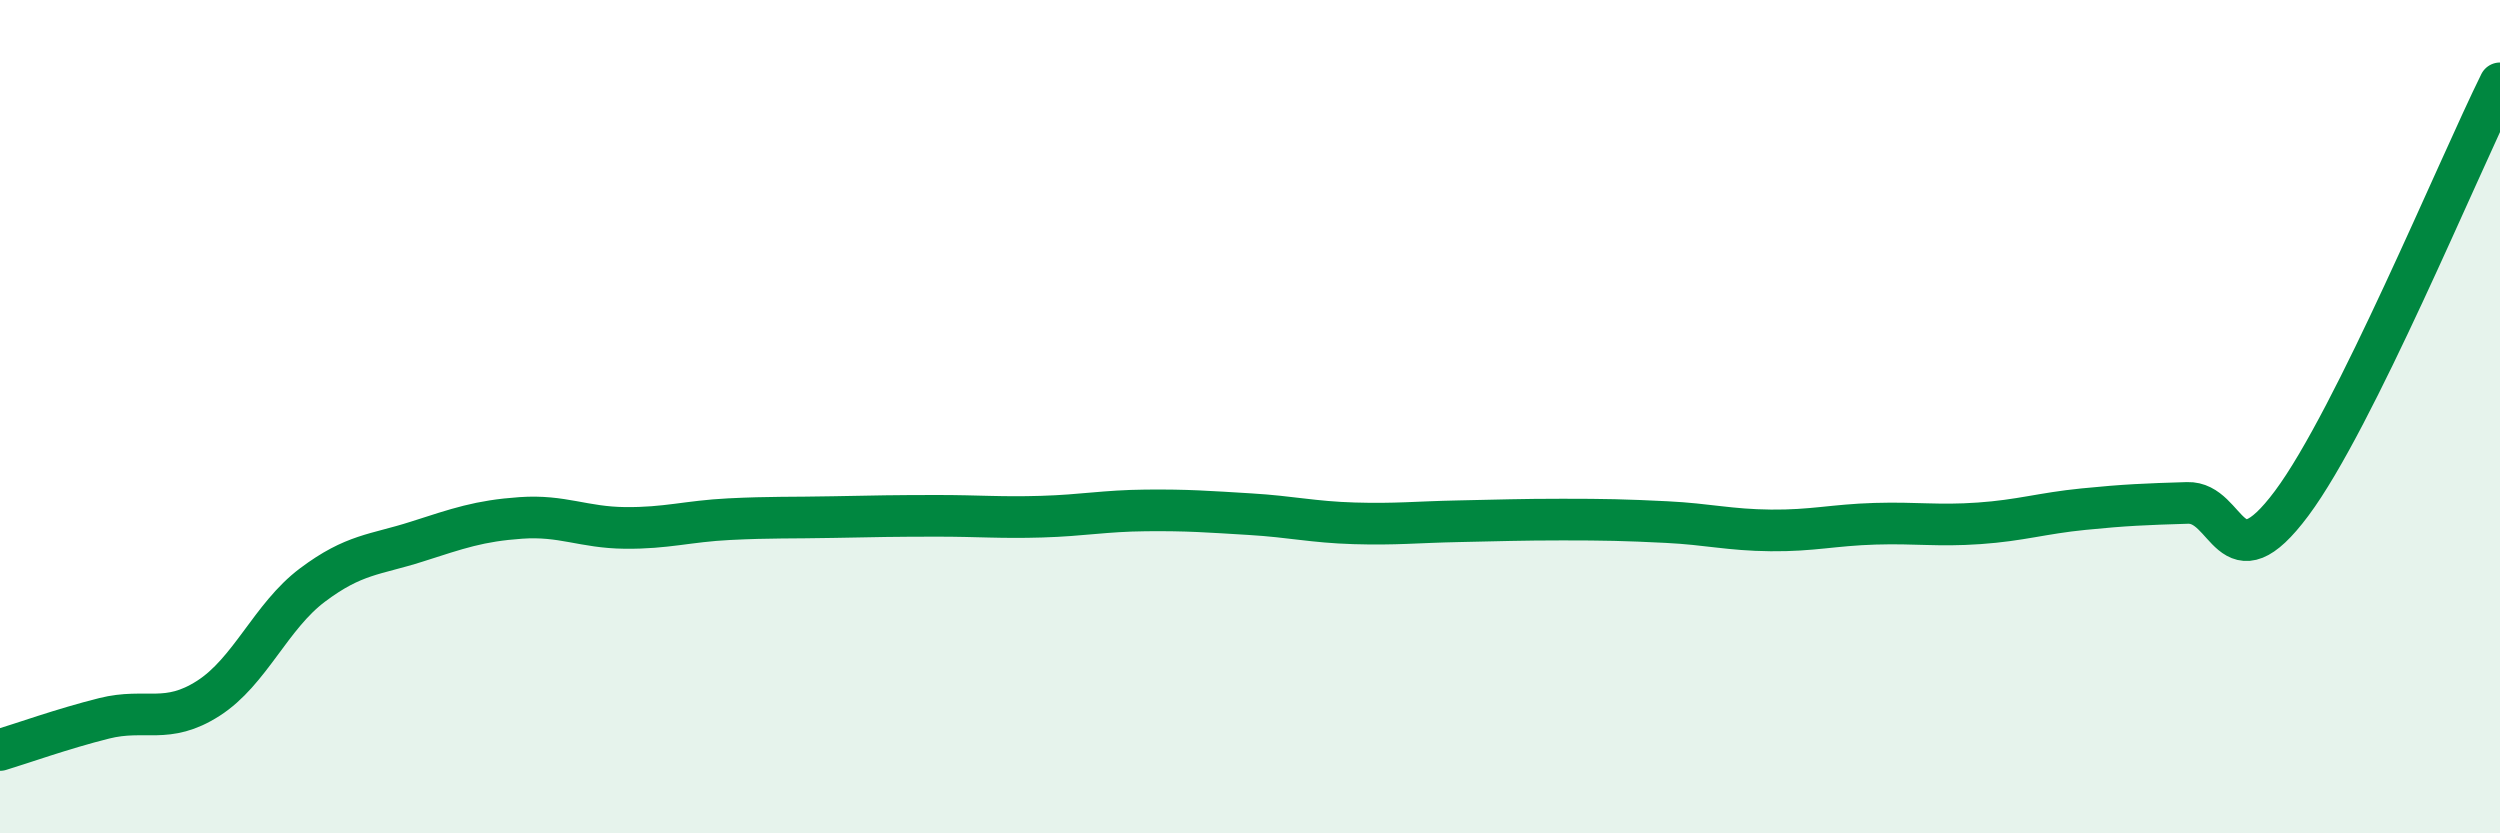
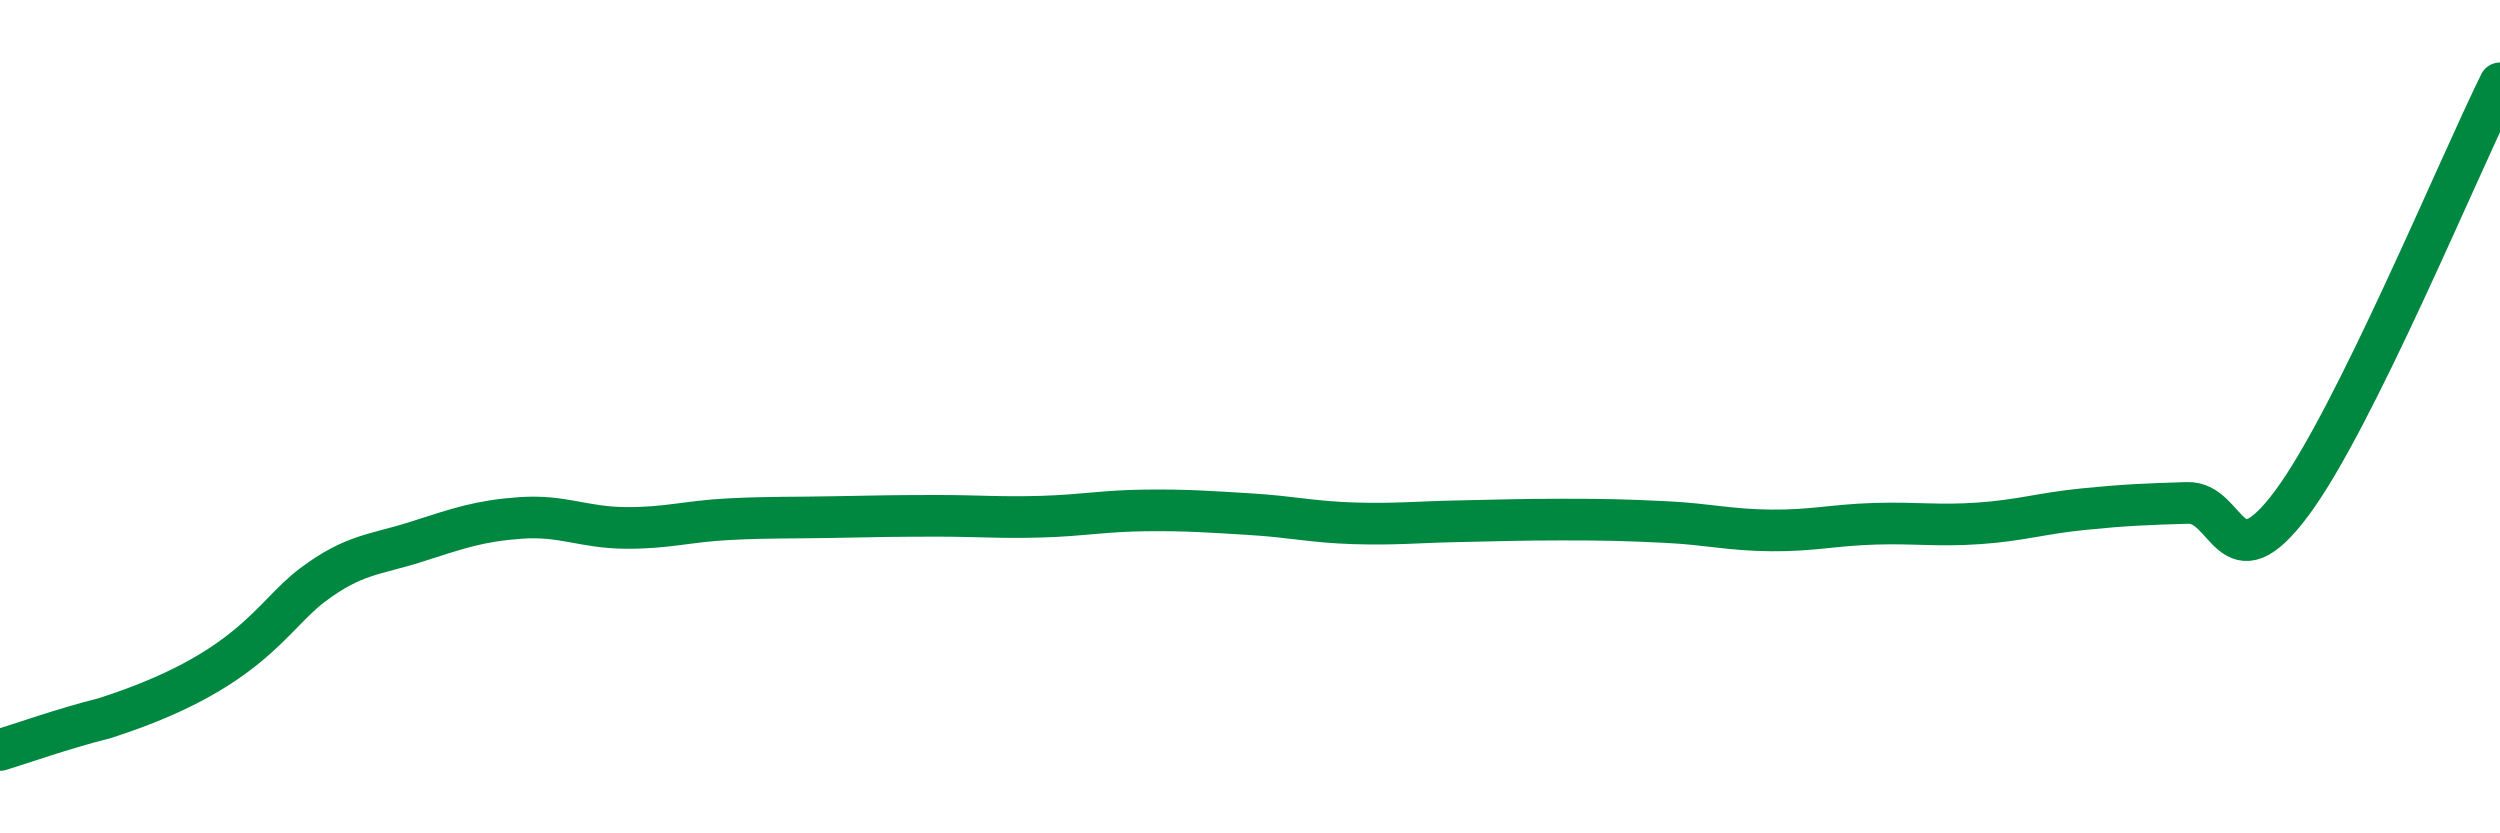
<svg xmlns="http://www.w3.org/2000/svg" width="60" height="20" viewBox="0 0 60 20">
-   <path d="M 0,18 C 0.5,17.85 1.5,17.49 2.5,17.24 C 3.5,16.99 4,17.4 5,16.76 C 6,16.12 6.5,14.79 7.5,14.04 C 8.5,13.29 9,13.32 10,13 C 11,12.68 11.5,12.5 12.5,12.43 C 13.5,12.36 14,12.66 15,12.67 C 16,12.68 16.5,12.51 17.5,12.46 C 18.5,12.41 19,12.43 20,12.41 C 21,12.39 21.5,12.38 22.5,12.38 C 23.5,12.38 24,12.43 25,12.4 C 26,12.37 26.5,12.26 27.5,12.25 C 28.5,12.24 29,12.28 30,12.34 C 31,12.4 31.5,12.53 32.5,12.56 C 33.5,12.59 34,12.53 35,12.51 C 36,12.49 36.5,12.47 37.5,12.47 C 38.5,12.47 39,12.48 40,12.53 C 41,12.58 41.5,12.72 42.5,12.73 C 43.5,12.74 44,12.6 45,12.57 C 46,12.54 46.5,12.63 47.5,12.56 C 48.5,12.49 49,12.32 50,12.22 C 51,12.12 51.5,12.1 52.5,12.07 C 53.5,12.04 53.5,14.09 55,12.08 C 56.5,10.07 59,4.02 60,2L60 20L0 20Z" fill="#008740" opacity="0.1" stroke-linecap="round" stroke-linejoin="round" />
-   <path d="M 0,18 C 0.5,17.85 1.5,17.49 2.5,17.24 C 3.5,16.99 4,17.4 5,16.76 C 6,16.12 6.5,14.79 7.5,14.04 C 8.5,13.29 9,13.32 10,13 C 11,12.68 11.5,12.5 12.5,12.43 C 13.5,12.36 14,12.66 15,12.67 C 16,12.68 16.5,12.51 17.5,12.46 C 18.5,12.41 19,12.43 20,12.41 C 21,12.39 21.5,12.38 22.5,12.38 C 23.5,12.38 24,12.43 25,12.4 C 26,12.37 26.5,12.26 27.5,12.25 C 28.5,12.24 29,12.28 30,12.34 C 31,12.4 31.5,12.53 32.5,12.56 C 33.5,12.59 34,12.53 35,12.51 C 36,12.49 36.5,12.47 37.5,12.47 C 38.5,12.47 39,12.48 40,12.53 C 41,12.58 41.5,12.72 42.5,12.73 C 43.5,12.74 44,12.6 45,12.57 C 46,12.54 46.5,12.63 47.5,12.56 C 48.5,12.49 49,12.32 50,12.22 C 51,12.12 51.5,12.1 52.5,12.07 C 53.5,12.04 53.5,14.09 55,12.08 C 56.5,10.07 59,4.02 60,2" stroke="#008740" stroke-width="1" fill="none" stroke-linecap="round" stroke-linejoin="round" />
+   <path d="M 0,18 C 0.5,17.85 1.5,17.49 2.5,17.24 C 6,16.12 6.5,14.79 7.5,14.04 C 8.5,13.29 9,13.32 10,13 C 11,12.68 11.5,12.5 12.5,12.43 C 13.5,12.36 14,12.66 15,12.67 C 16,12.68 16.5,12.51 17.5,12.46 C 18.5,12.41 19,12.43 20,12.41 C 21,12.39 21.5,12.38 22.5,12.38 C 23.5,12.38 24,12.43 25,12.4 C 26,12.37 26.5,12.26 27.5,12.25 C 28.5,12.24 29,12.28 30,12.34 C 31,12.4 31.5,12.53 32.5,12.56 C 33.5,12.59 34,12.53 35,12.51 C 36,12.49 36.5,12.47 37.5,12.47 C 38.5,12.47 39,12.48 40,12.53 C 41,12.58 41.5,12.72 42.5,12.73 C 43.5,12.74 44,12.6 45,12.57 C 46,12.54 46.5,12.63 47.5,12.56 C 48.5,12.49 49,12.32 50,12.22 C 51,12.12 51.5,12.1 52.5,12.07 C 53.5,12.04 53.5,14.09 55,12.08 C 56.5,10.07 59,4.02 60,2" stroke="#008740" stroke-width="1" fill="none" stroke-linecap="round" stroke-linejoin="round" />
</svg>